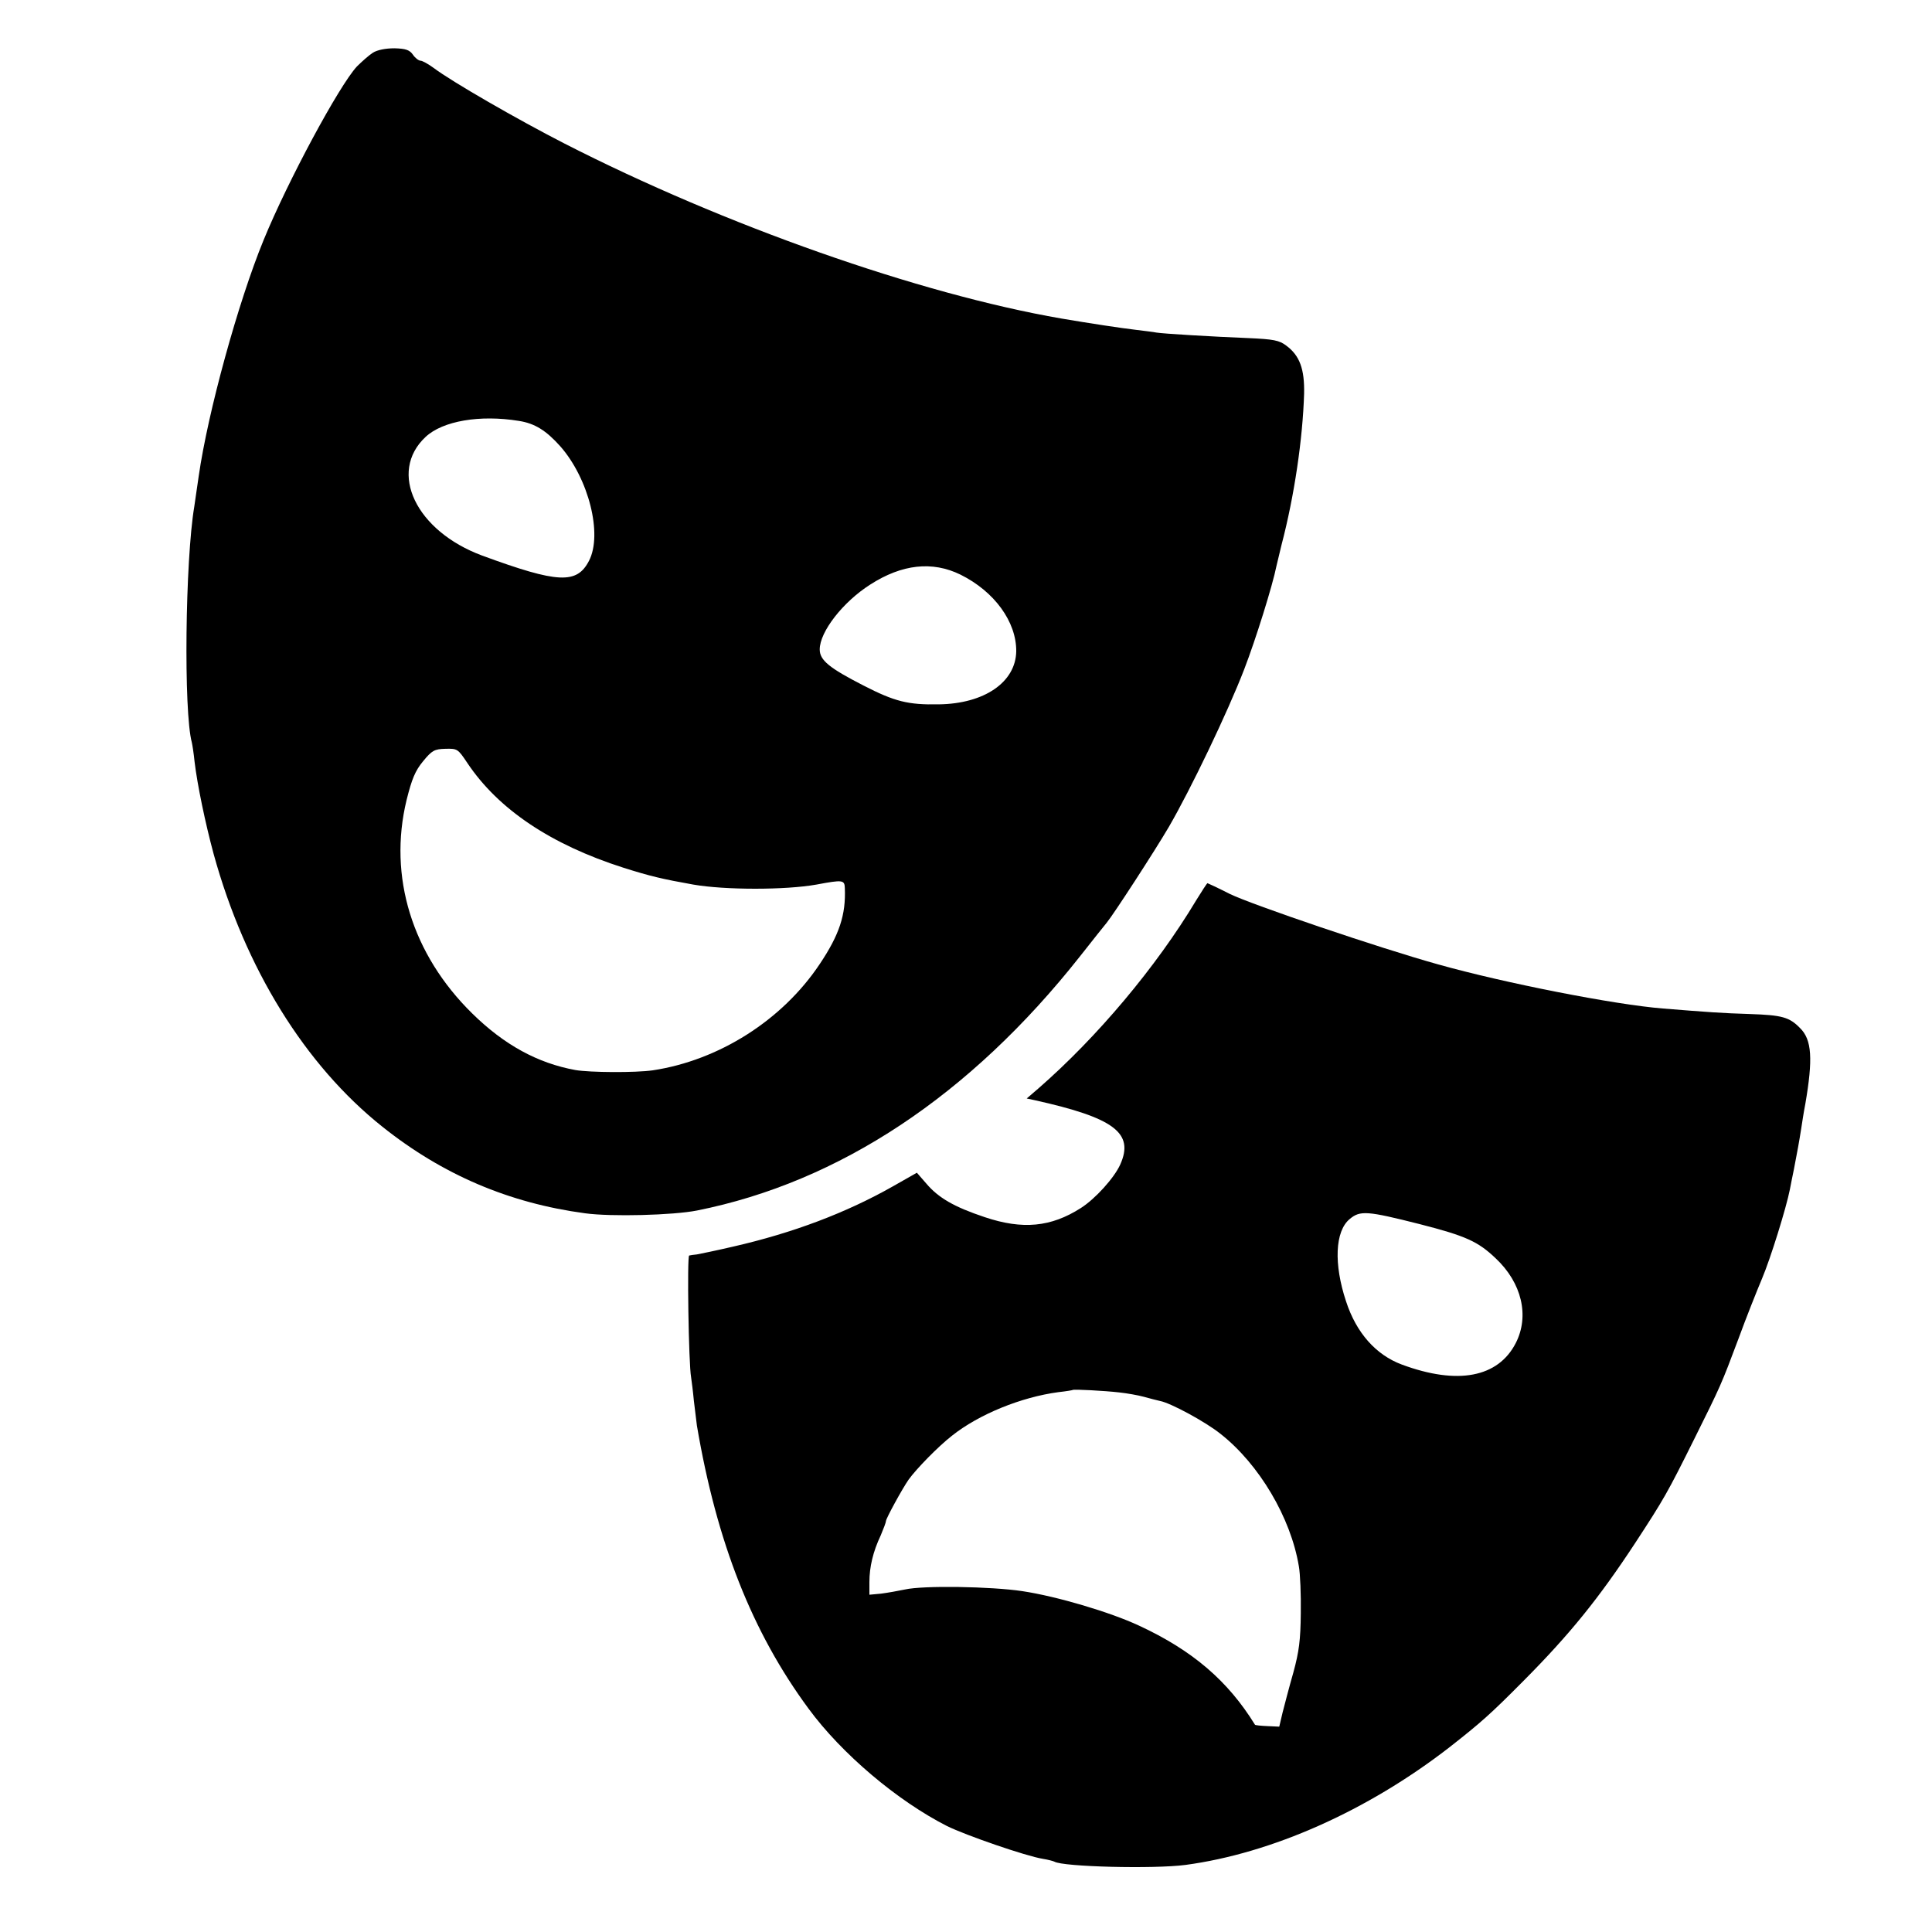
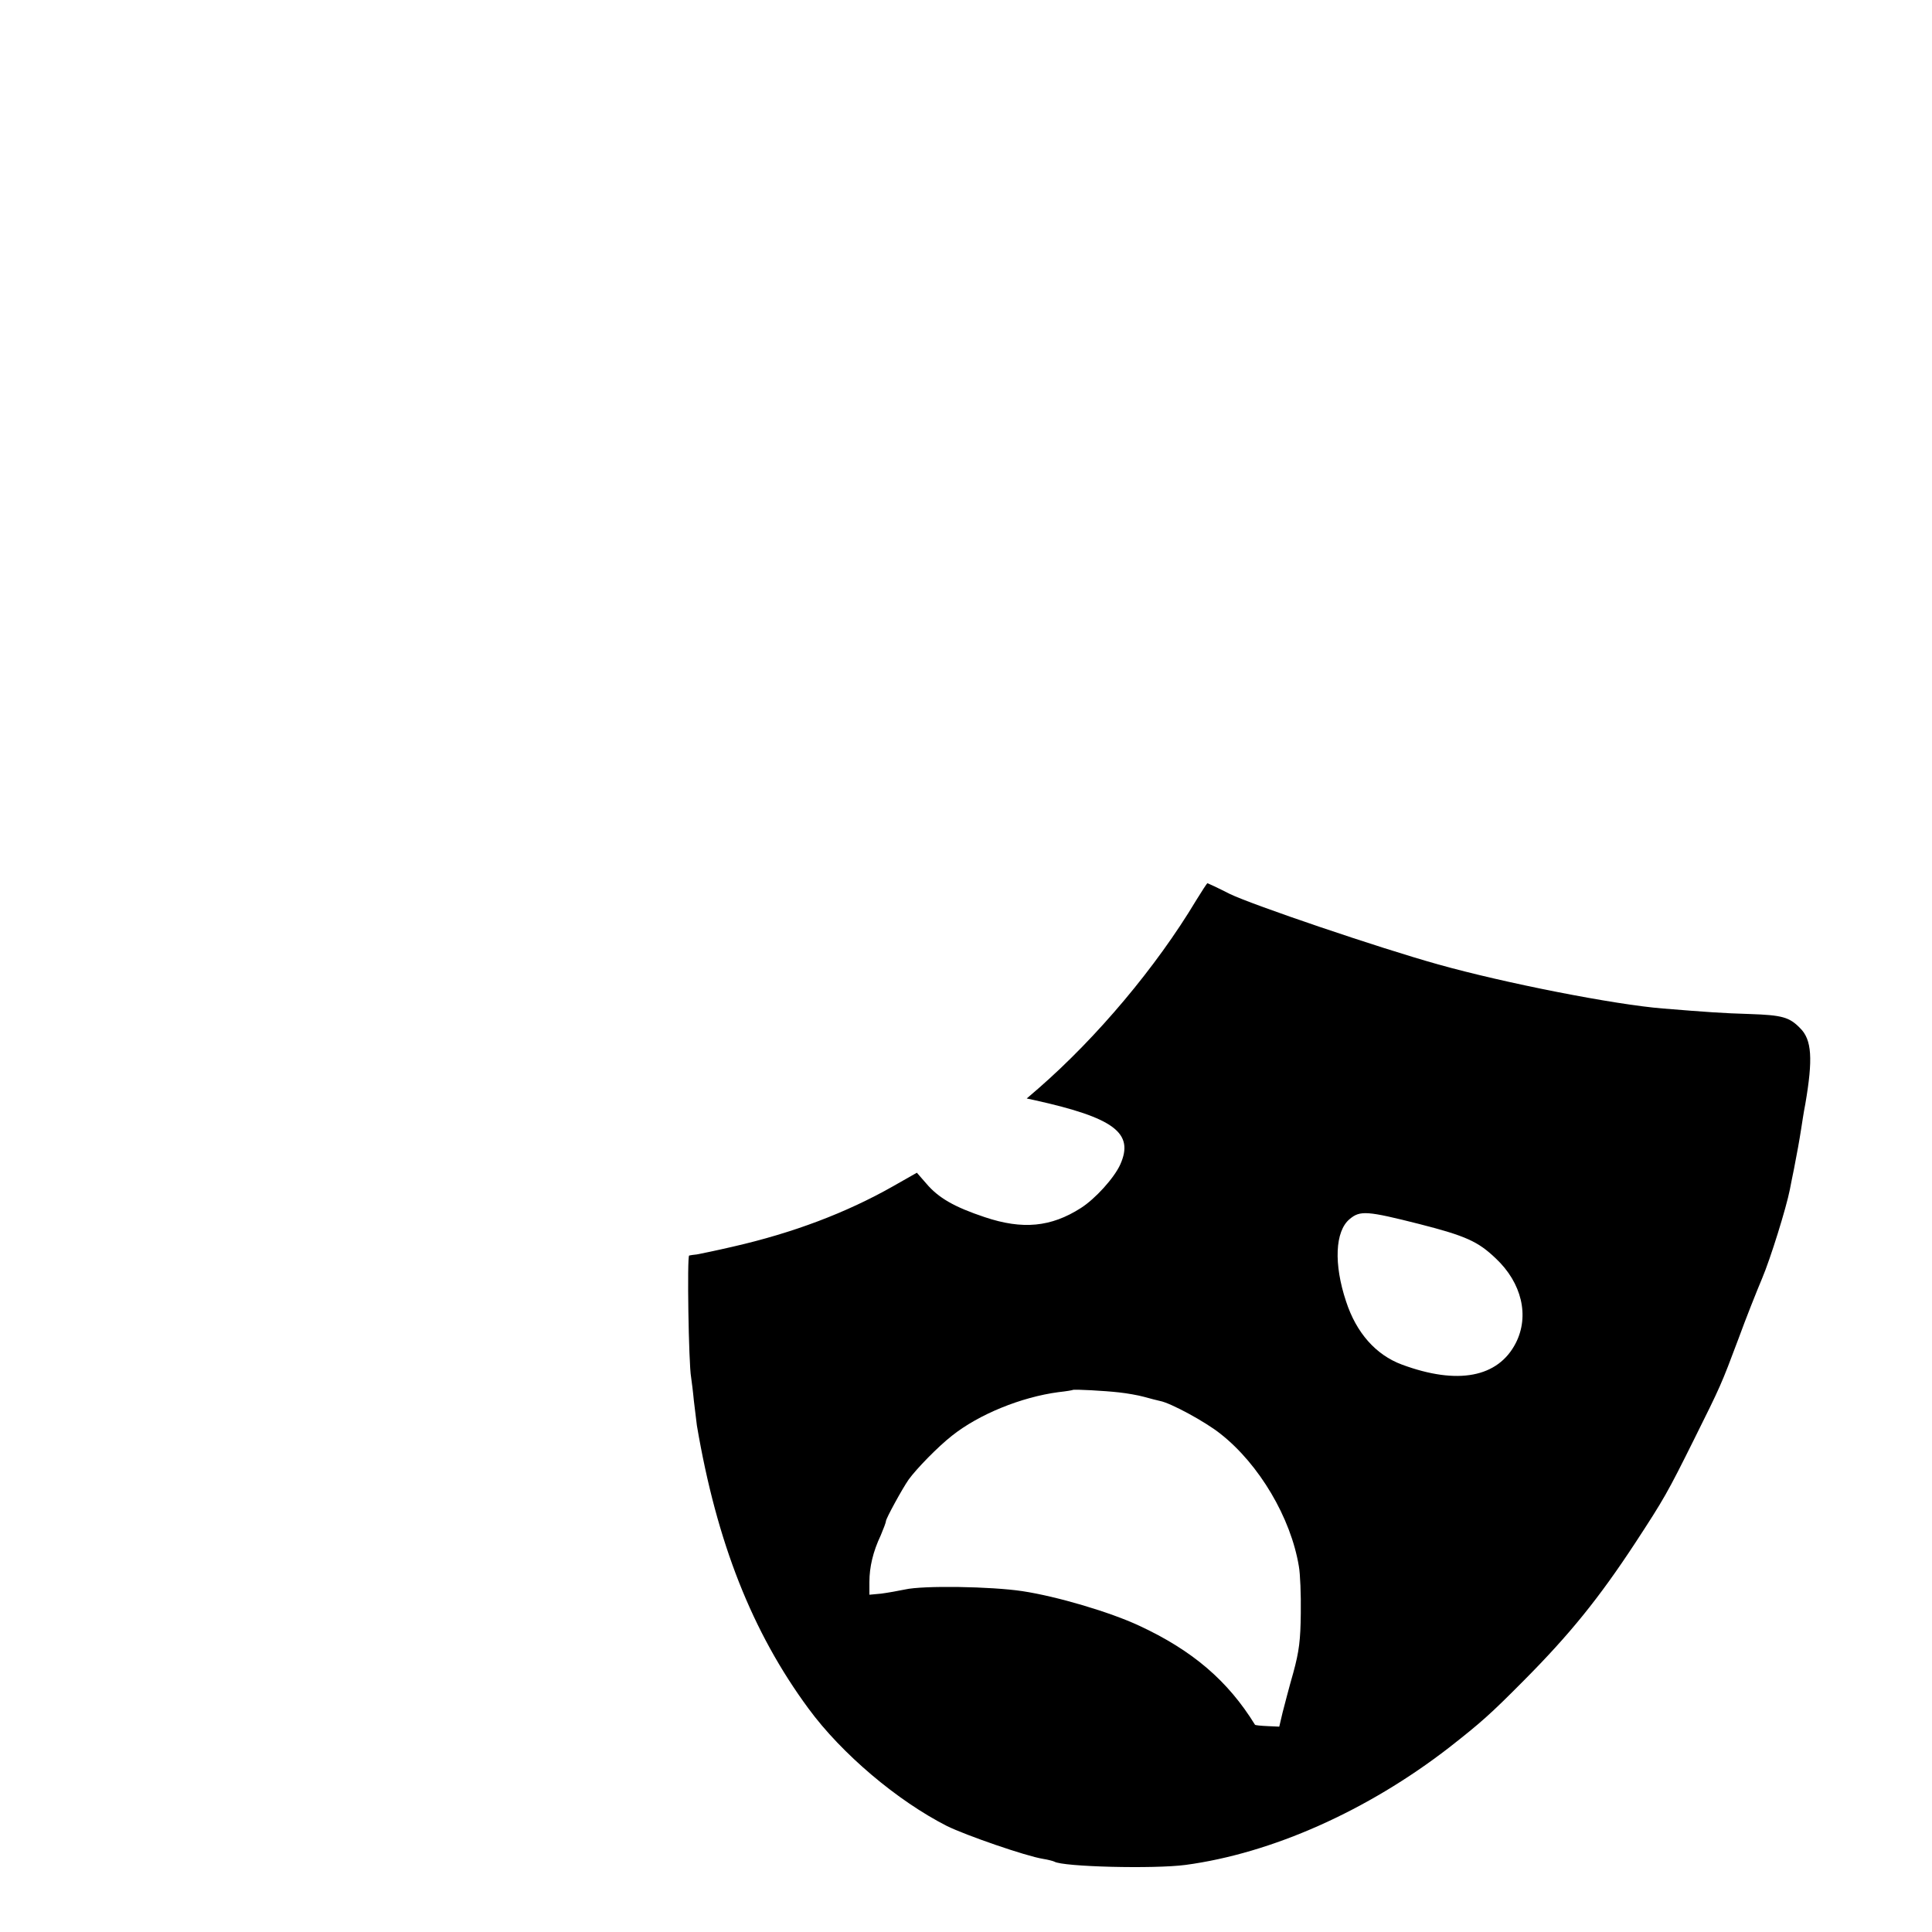
<svg xmlns="http://www.w3.org/2000/svg" version="1.0" width="700pt" height="700pt" viewBox="0 0 700 700" preserveAspectRatio="xMidYMid meet">
  <g transform="translate(0,700) scale(0.1,-0.1)" fill="#000000" stroke="none">
-     <path d="M1351 6809 c-14 -9 -40 -32 -58 -50 -64 -69 -250 -414 -338 -629 -92 -224 -202 -624 -235 -855 -6 -44 -14 -93 -16 -110 -33 -196 -39 -744 -9 -855 2 -8 7 -40 10 -70 10 -84 39 -223 69 -334 114 -414 331 -765 611 -988 218 -174 459 -277 735 -314 95 -13 319 -7 405 10 516 103 990 417 1388 921 48 61 91 115 97 122 26 32 174 260 225 347 79 136 213 415 273 571 41 106 103 304 117 375 2 8 10 42 18 75 47 179 77 386 82 548 2 90 -16 139 -65 175 -25 19 -46 23 -137 27 -126 5 -311 16 -333 20 -9 2 -43 6 -75 10 -52 6 -164 23 -270 41 -514 89 -1221 338 -1800 634 -168 86 -408 224 -474 274 -19 14 -41 26 -47 26 -7 0 -20 10 -28 22 -12 17 -26 22 -67 23 -32 0 -62 -6 -78 -16z m529 -1334 c58 -9 99 -35 150 -92 103 -117 154 -319 104 -415 -44 -85 -112 -82 -387 19 -240 89 -342 302 -205 430 62 58 197 81 338 58z m1600 -557 c123 -61 203 -171 202 -278 -2 -112 -116 -190 -281 -192 -111 -2 -159 10 -272 68 -125 64 -159 92 -159 131 0 64 84 172 183 235 115 74 225 86 327 36z m-1787 -682 c112 -168 303 -296 566 -380 98 -31 141 -41 253 -61 115 -20 334 -20 446 0 96 18 102 17 103 -13 4 -97 -20 -169 -91 -275 -136 -204 -366 -349 -605 -385 -63 -9 -227 -8 -280 1 -137 25 -258 91 -374 205 -218 214 -305 496 -238 773 19 76 31 106 60 141 32 39 41 44 81 45 43 1 45 0 79 -51z" />
    <path d="M4334 3738 c-145 -242 -359 -496 -571 -681 l-43 -37 28 -6 c289 -64 362 -119 311 -233 -22 -49 -91 -125 -143 -158 -108 -69 -211 -79 -348 -33 -111 37 -168 70 -212 122 l-34 39 -88 -50 c-168 -95 -360 -168 -579 -218 -60 -14 -119 -26 -130 -28 -11 -1 -24 -3 -28 -4 -8 -1 -2 -393 7 -441 2 -14 7 -52 10 -85 4 -33 9 -73 11 -90 72 -424 200 -748 404 -1025 121 -165 323 -335 502 -426 69 -34 286 -109 348 -119 19 -3 37 -8 41 -10 31 -19 361 -27 475 -12 313 42 659 196 955 425 116 91 149 120 270 242 168 169 273 299 405 500 104 159 117 182 213 375 97 195 98 197 161 365 27 74 66 172 85 217 31 73 88 257 101 323 3 14 9 48 15 75 12 62 19 100 26 145 3 19 9 60 15 90 28 163 24 233 -19 275 -39 40 -65 47 -182 51 -100 3 -154 7 -315 20 -175 14 -573 92 -815 160 -215 60 -671 215 -754 255 -43 22 -80 39 -81 39 -2 0 -20 -28 -41 -62z m809 -1173 c168 -43 212 -63 276 -124 95 -89 123 -209 73 -307 -64 -125 -211 -153 -413 -78 -94 35 -165 115 -202 229 -45 135 -40 254 13 298 38 32 63 30 253 -18z m-1088 -610 c28 -3 68 -10 90 -16 22 -6 48 -13 58 -15 38 -7 164 -75 219 -119 140 -110 255 -304 284 -480 5 -27 8 -104 7 -170 -1 -97 -6 -138 -27 -215 -15 -52 -32 -118 -39 -145 l-12 -51 -43 2 c-23 1 -44 3 -45 5 -98 159 -226 269 -420 359 -105 49 -297 106 -423 125 -113 17 -359 21 -425 6 -24 -5 -63 -12 -86 -15 l-43 -4 0 46 c0 54 13 110 41 169 10 24 19 47 19 52 0 9 59 117 82 150 29 40 106 119 157 159 98 78 251 140 386 158 28 3 51 7 52 8 4 3 116 -3 168 -9z" />
  </g>
</svg>